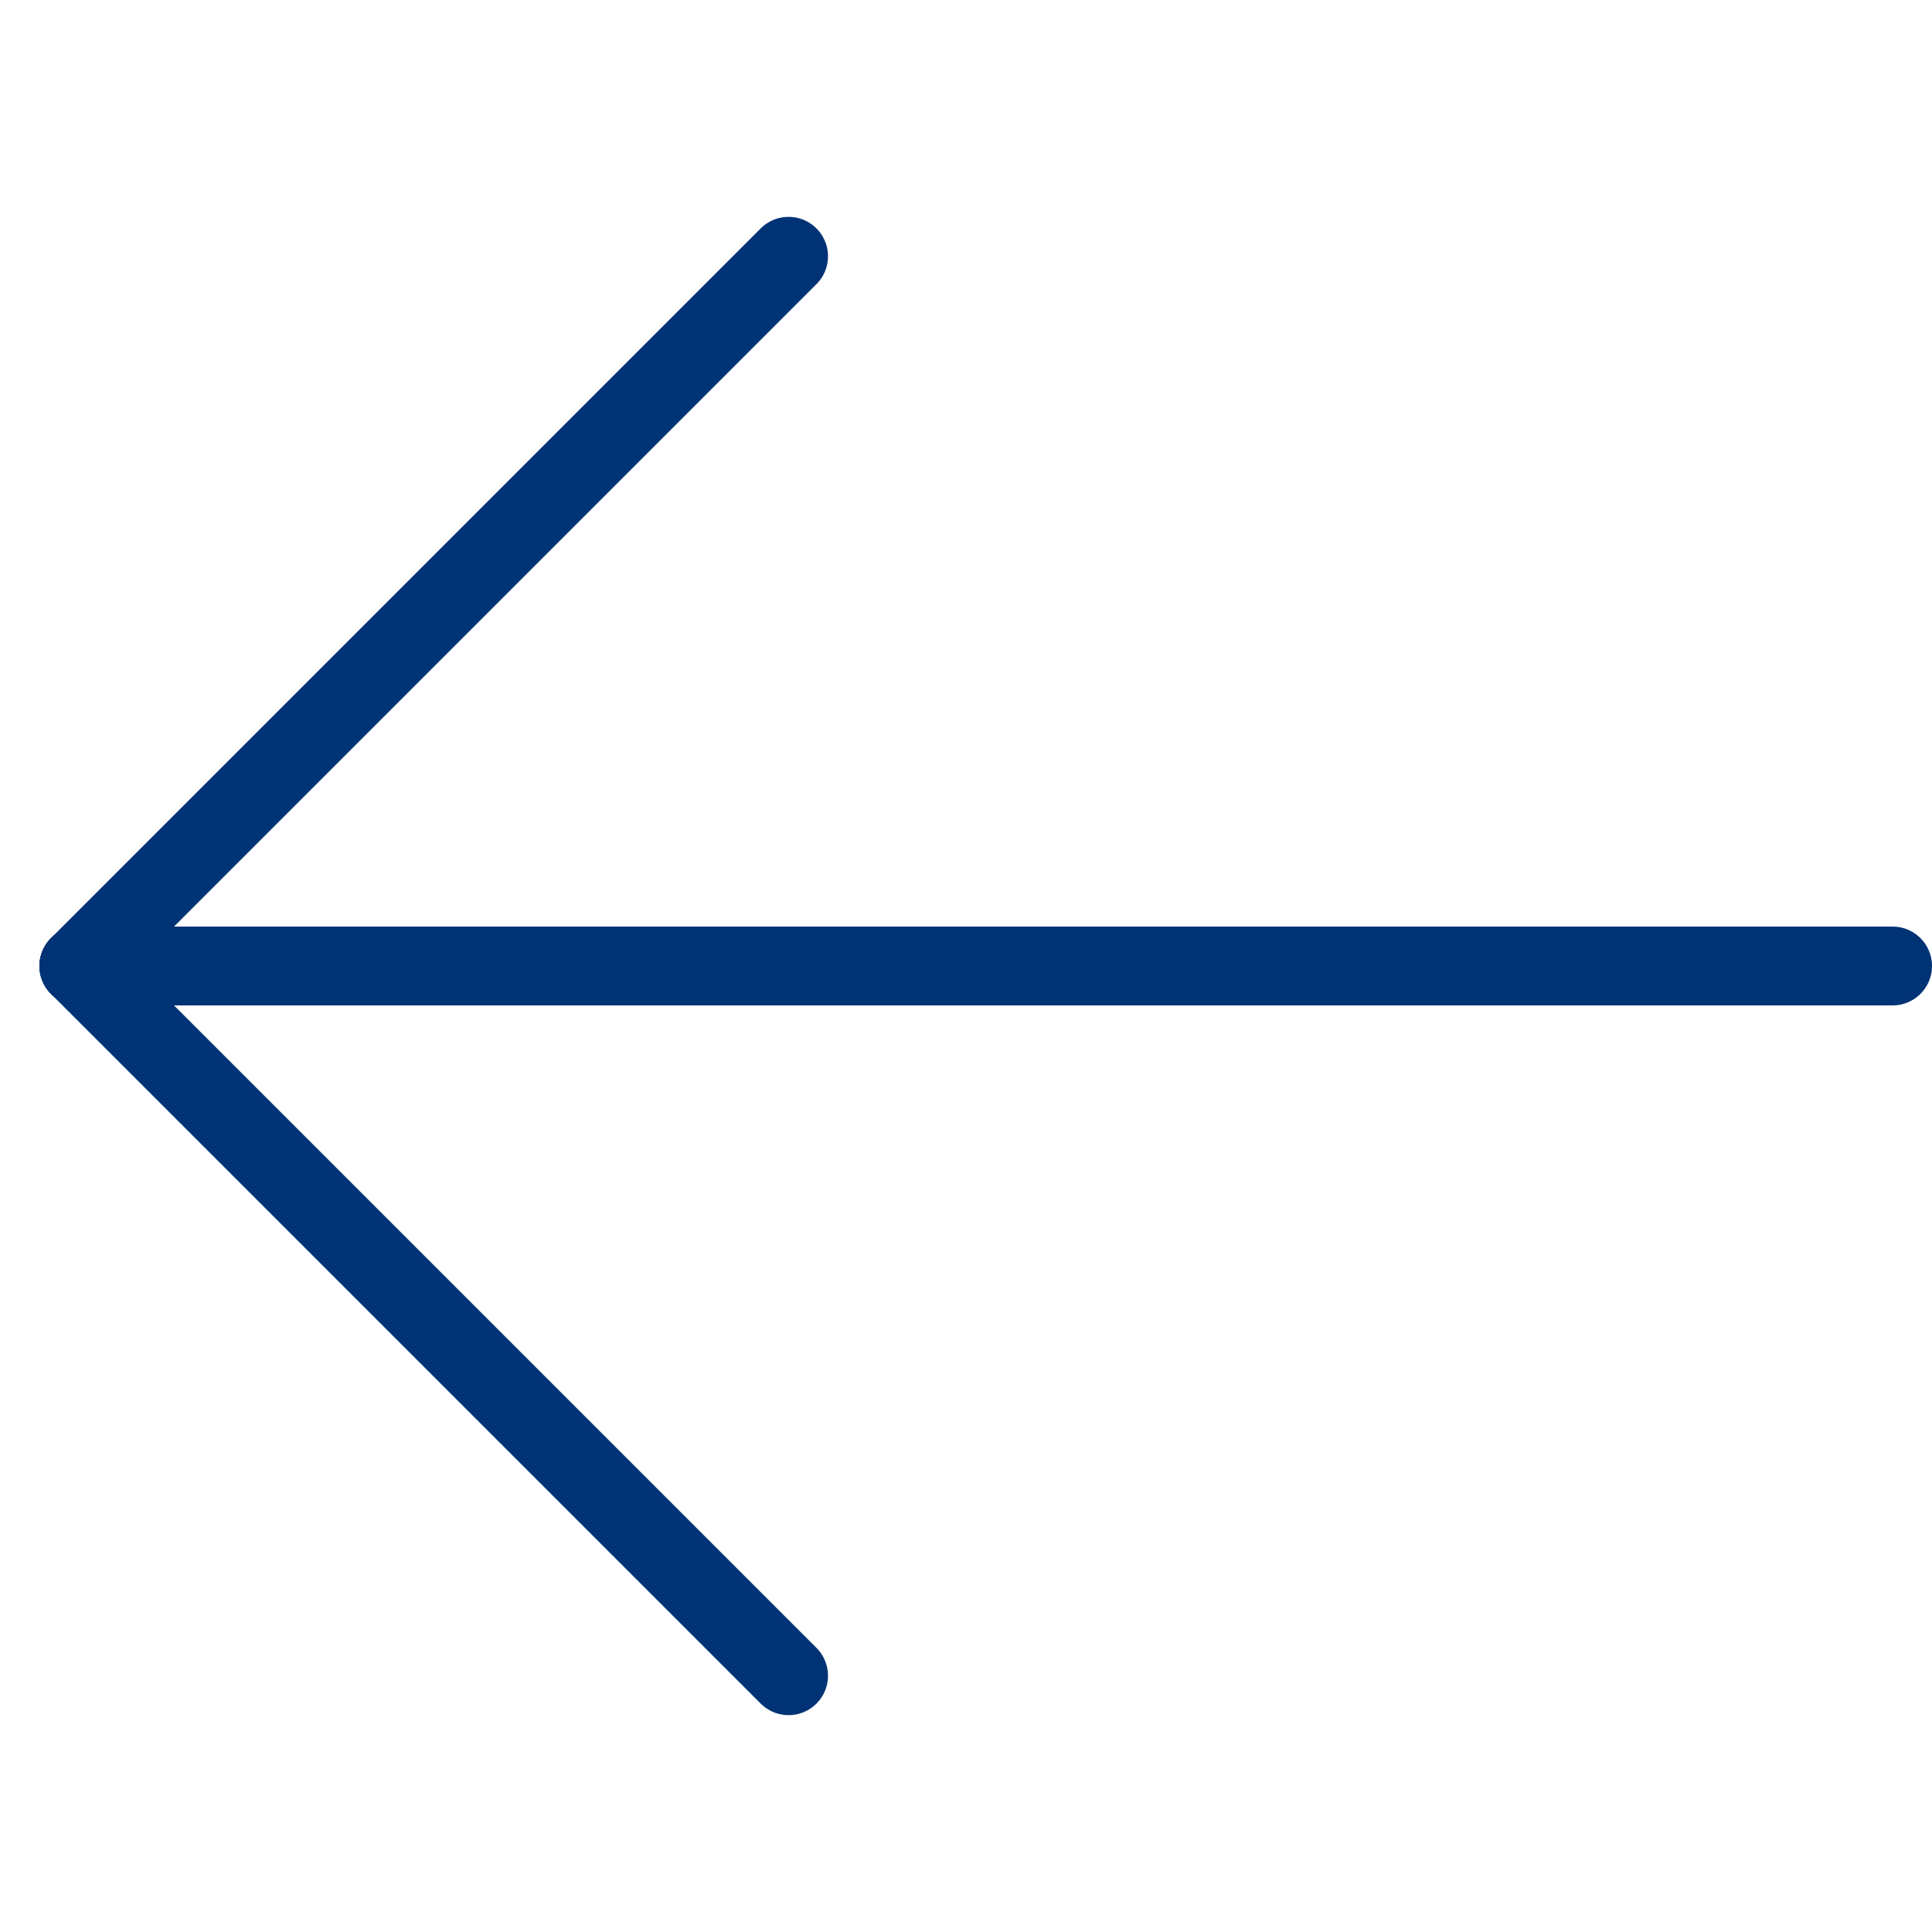
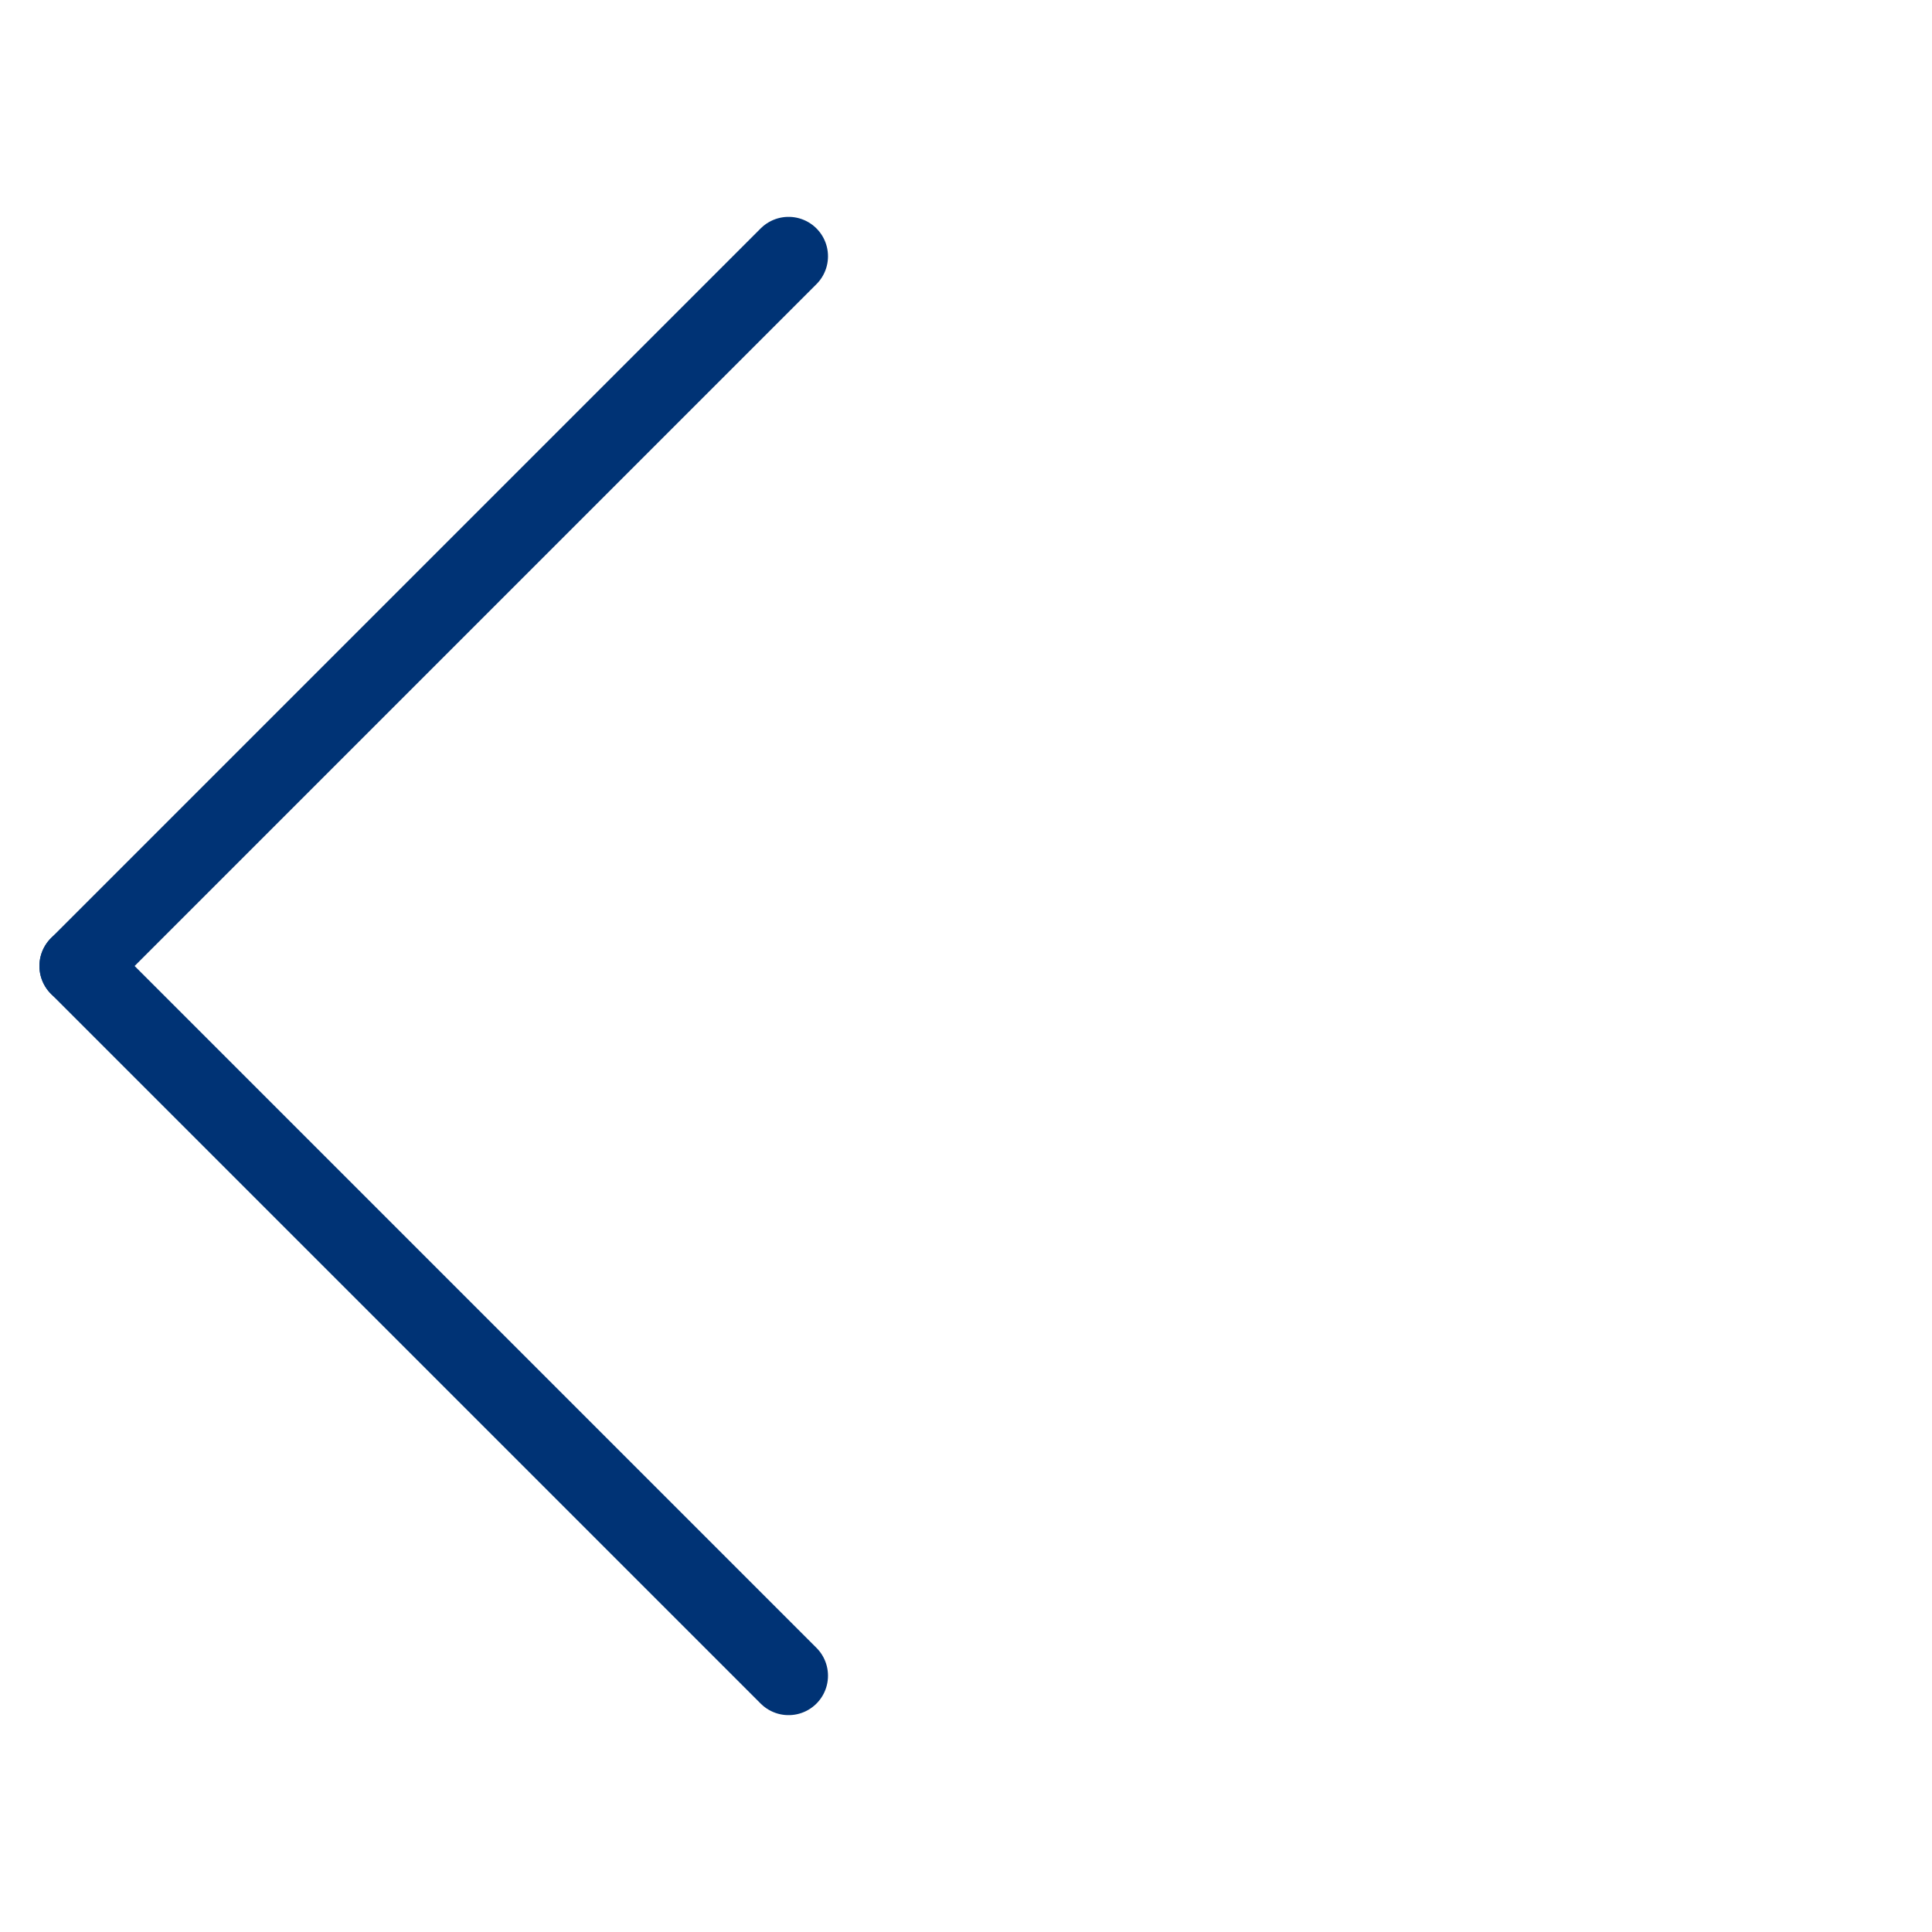
<svg xmlns="http://www.w3.org/2000/svg" viewBox="0 0 24.5 24" width="24" height="24">
  <rect width="24" height="24" fill="none" />
  <g transform="translate(-239.5 -384.5)">
    <line x1="9" y1="9" fill="none" stroke-linecap="round" stroke-linejoin="round" transform="translate(240.5 396.5)" stroke="#003375" />
    <line x1="9" y2="9" fill="none" stroke-linecap="round" stroke-linejoin="round" transform="translate(240.5 387.5)" stroke="#003375" />
-     <line x1="23" fill="none" stroke-linecap="round" stroke-linejoin="round" transform="translate(240.5 396.5)" stroke="#003375" />
  </g>
</svg>